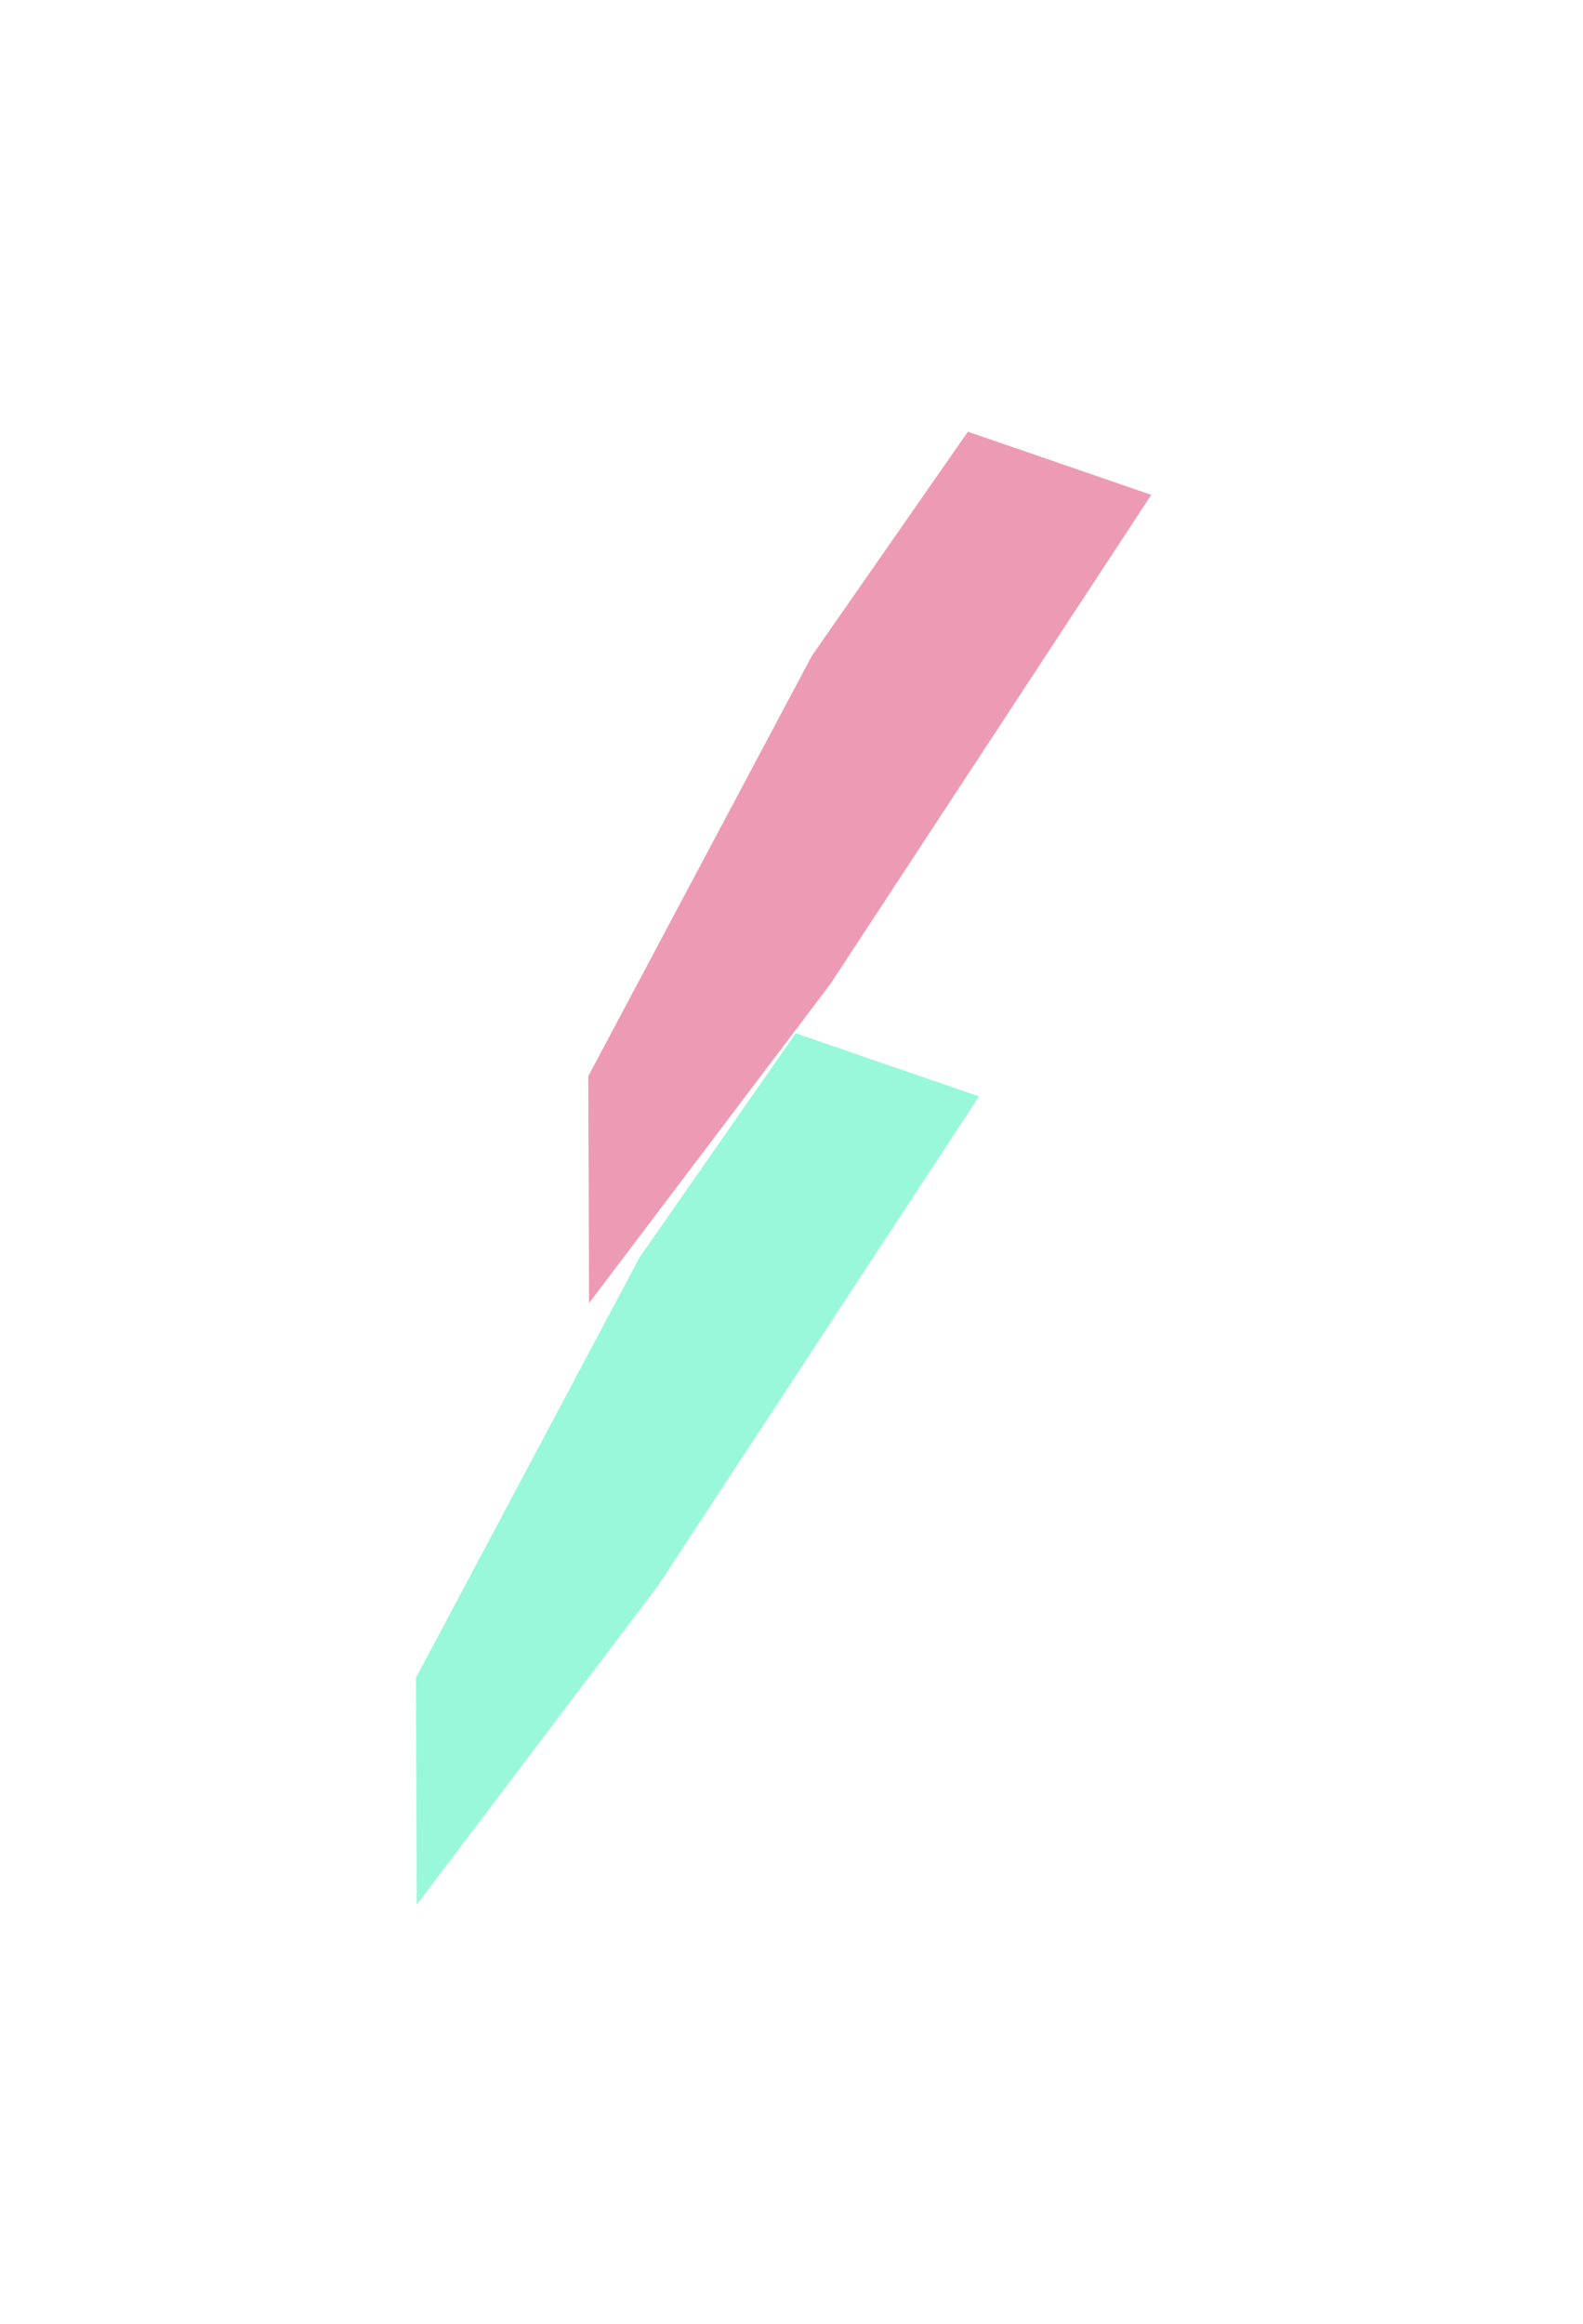
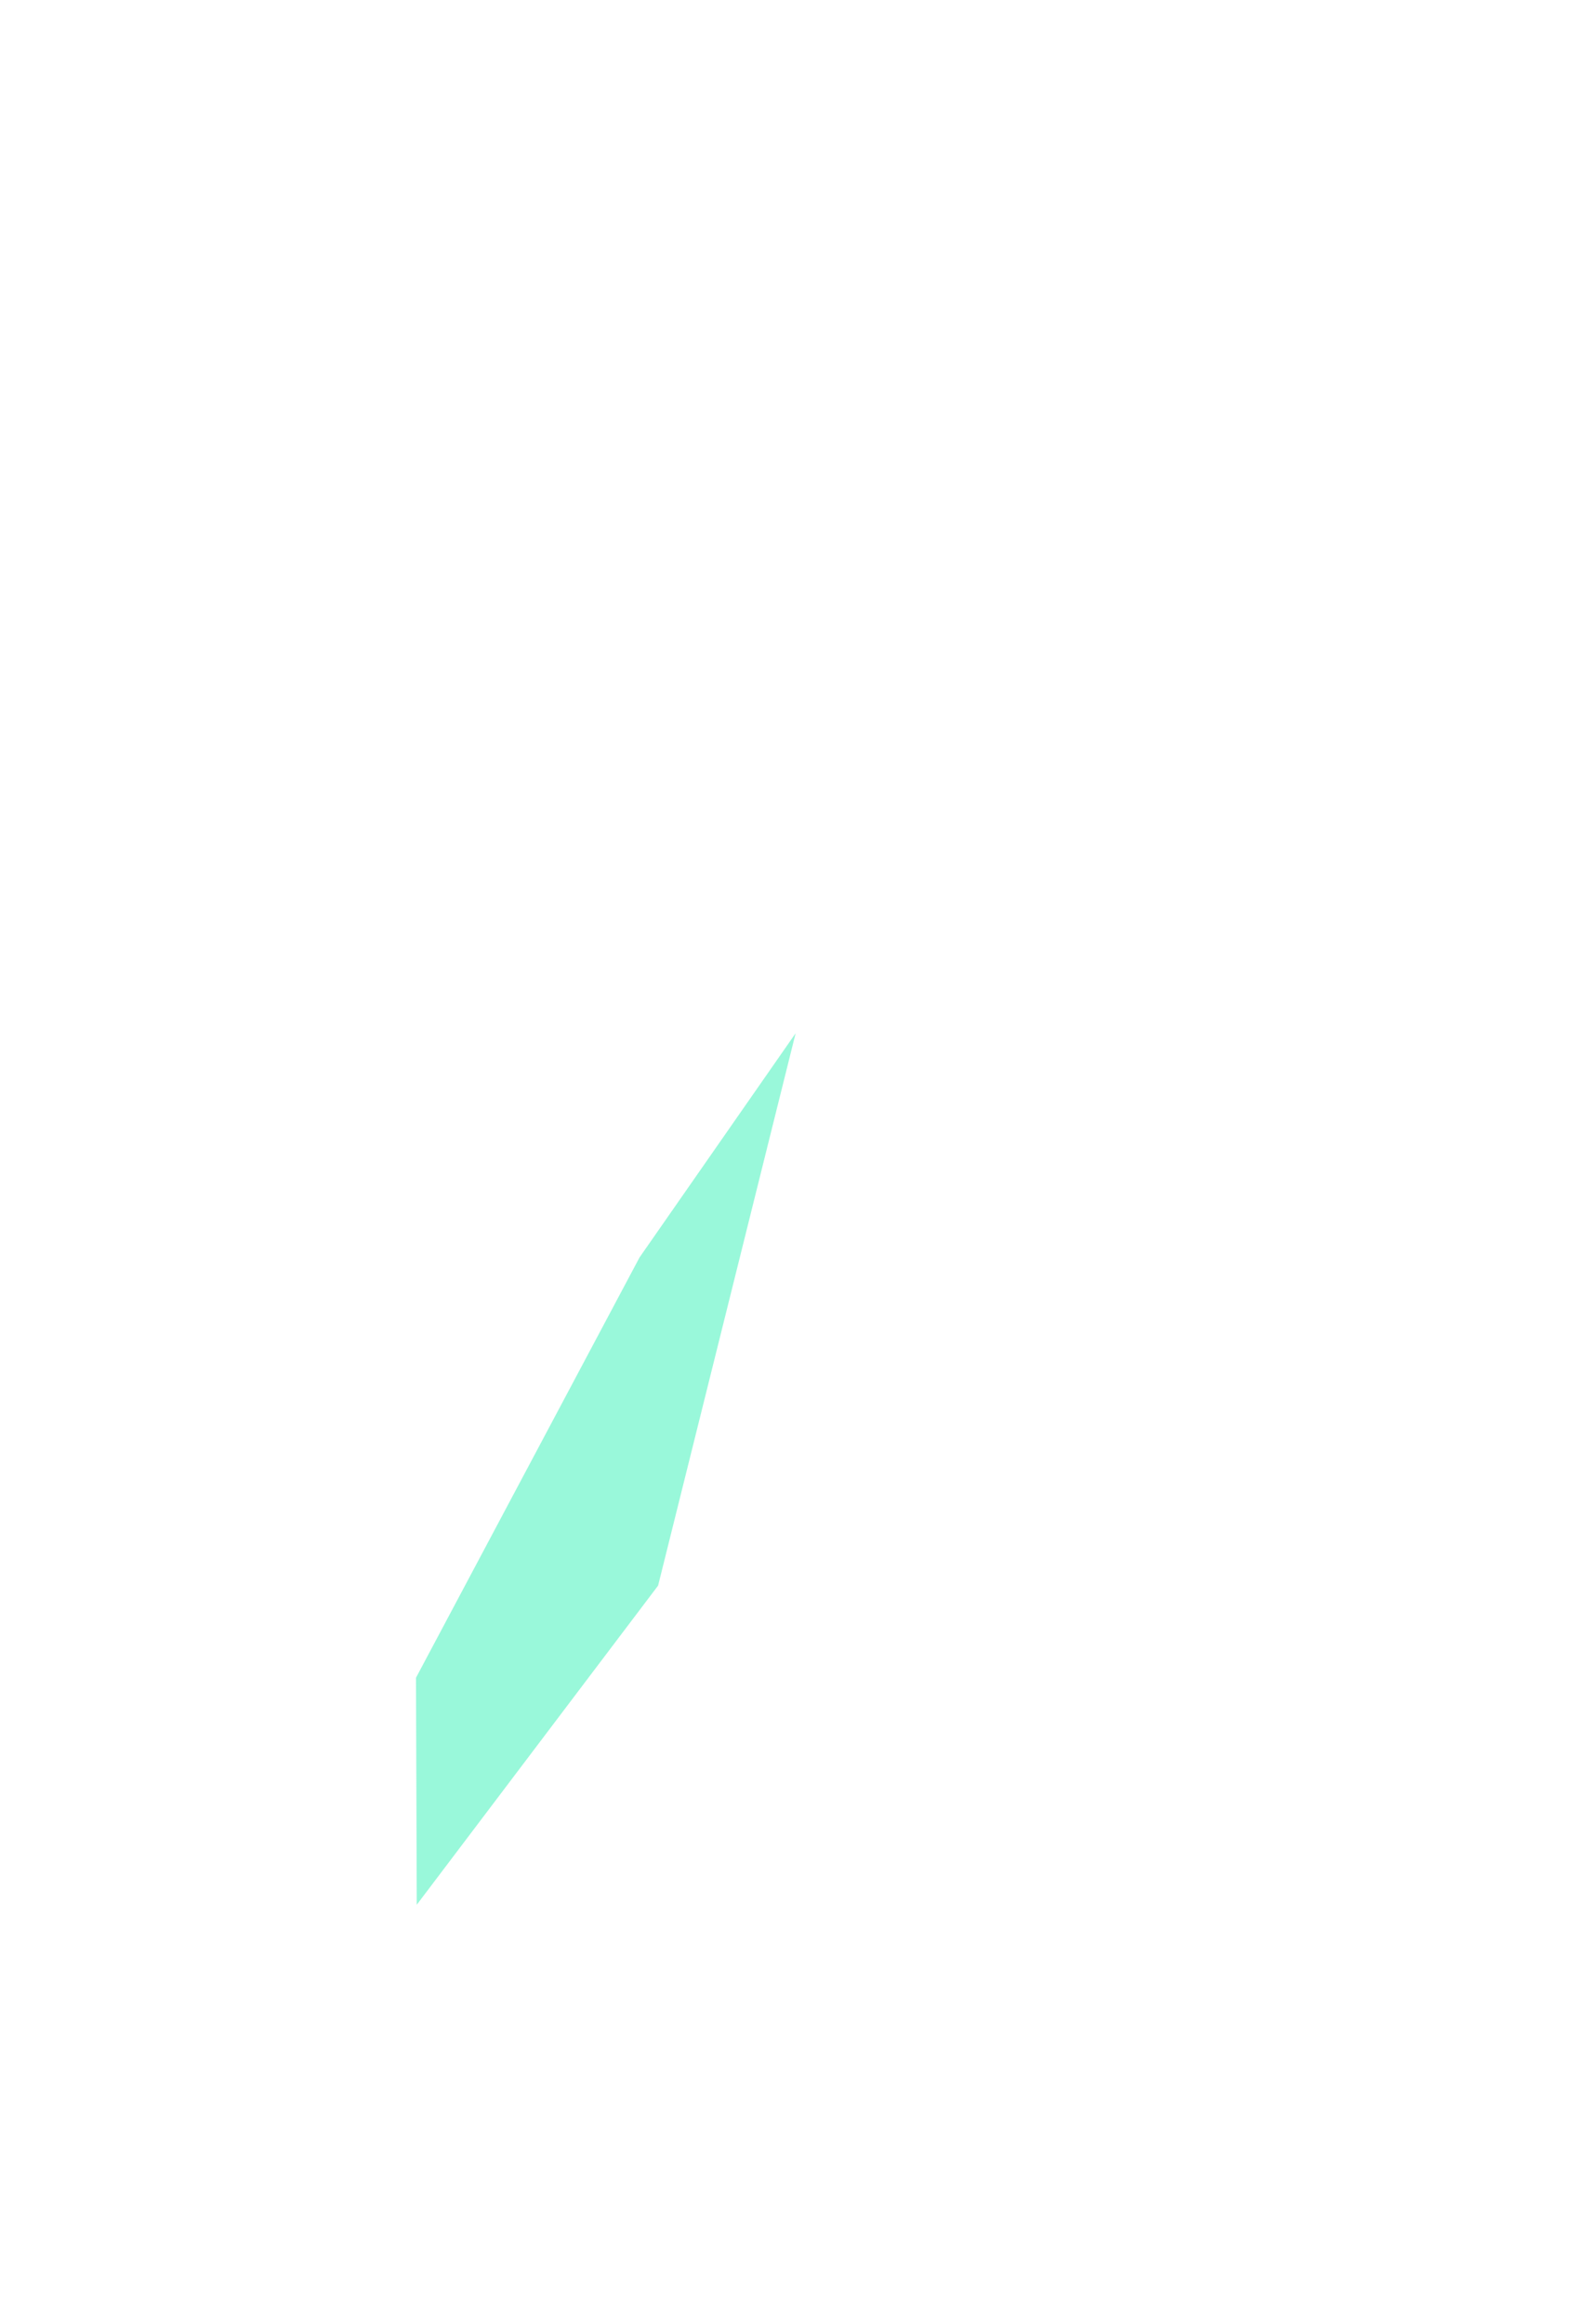
<svg xmlns="http://www.w3.org/2000/svg" width="62" height="91" viewBox="0 0 62 91" fill="none">
  <g opacity="0.4" filter="url(#filter0_f_40_402)">
-     <path d="M16.293 65.688L25.049 49.231L31.162 40.454L38.344 42.927L25.775 62.081L16.323 74.576L16.293 65.688Z" fill="#00EDA2" />
+     <path d="M16.293 65.688L25.049 49.231L31.162 40.454L25.775 62.081L16.323 74.576L16.293 65.688Z" fill="#00EDA2" />
  </g>
  <g opacity="0.4" filter="url(#filter1_f_40_402)">
-     <path d="M23.04 42.137L31.797 25.679L37.909 16.902L45.091 19.375L32.522 38.529L23.07 51.024L23.04 42.137Z" fill="#D30546" />
-   </g>
+     </g>
  <defs>
    <filter id="filter0_f_40_402" x="0.293" y="24.454" width="54.051" height="66.122" filterUnits="userSpaceOnUse" color-interpolation-filters="sRGB">
      <feFlood flood-opacity="0" result="BackgroundImageFix" />
      <feBlend mode="normal" in="SourceGraphic" in2="BackgroundImageFix" result="shape" />
      <feGaussianBlur stdDeviation="8" result="effect1_foregroundBlur_40_402" />
    </filter>
    <filter id="filter1_f_40_402" x="7.04" y="0.902" width="54.051" height="66.122" filterUnits="userSpaceOnUse" color-interpolation-filters="sRGB">
      <feFlood flood-opacity="0" result="BackgroundImageFix" />
      <feBlend mode="normal" in="SourceGraphic" in2="BackgroundImageFix" result="shape" />
      <feGaussianBlur stdDeviation="8" result="effect1_foregroundBlur_40_402" />
    </filter>
  </defs>
</svg>